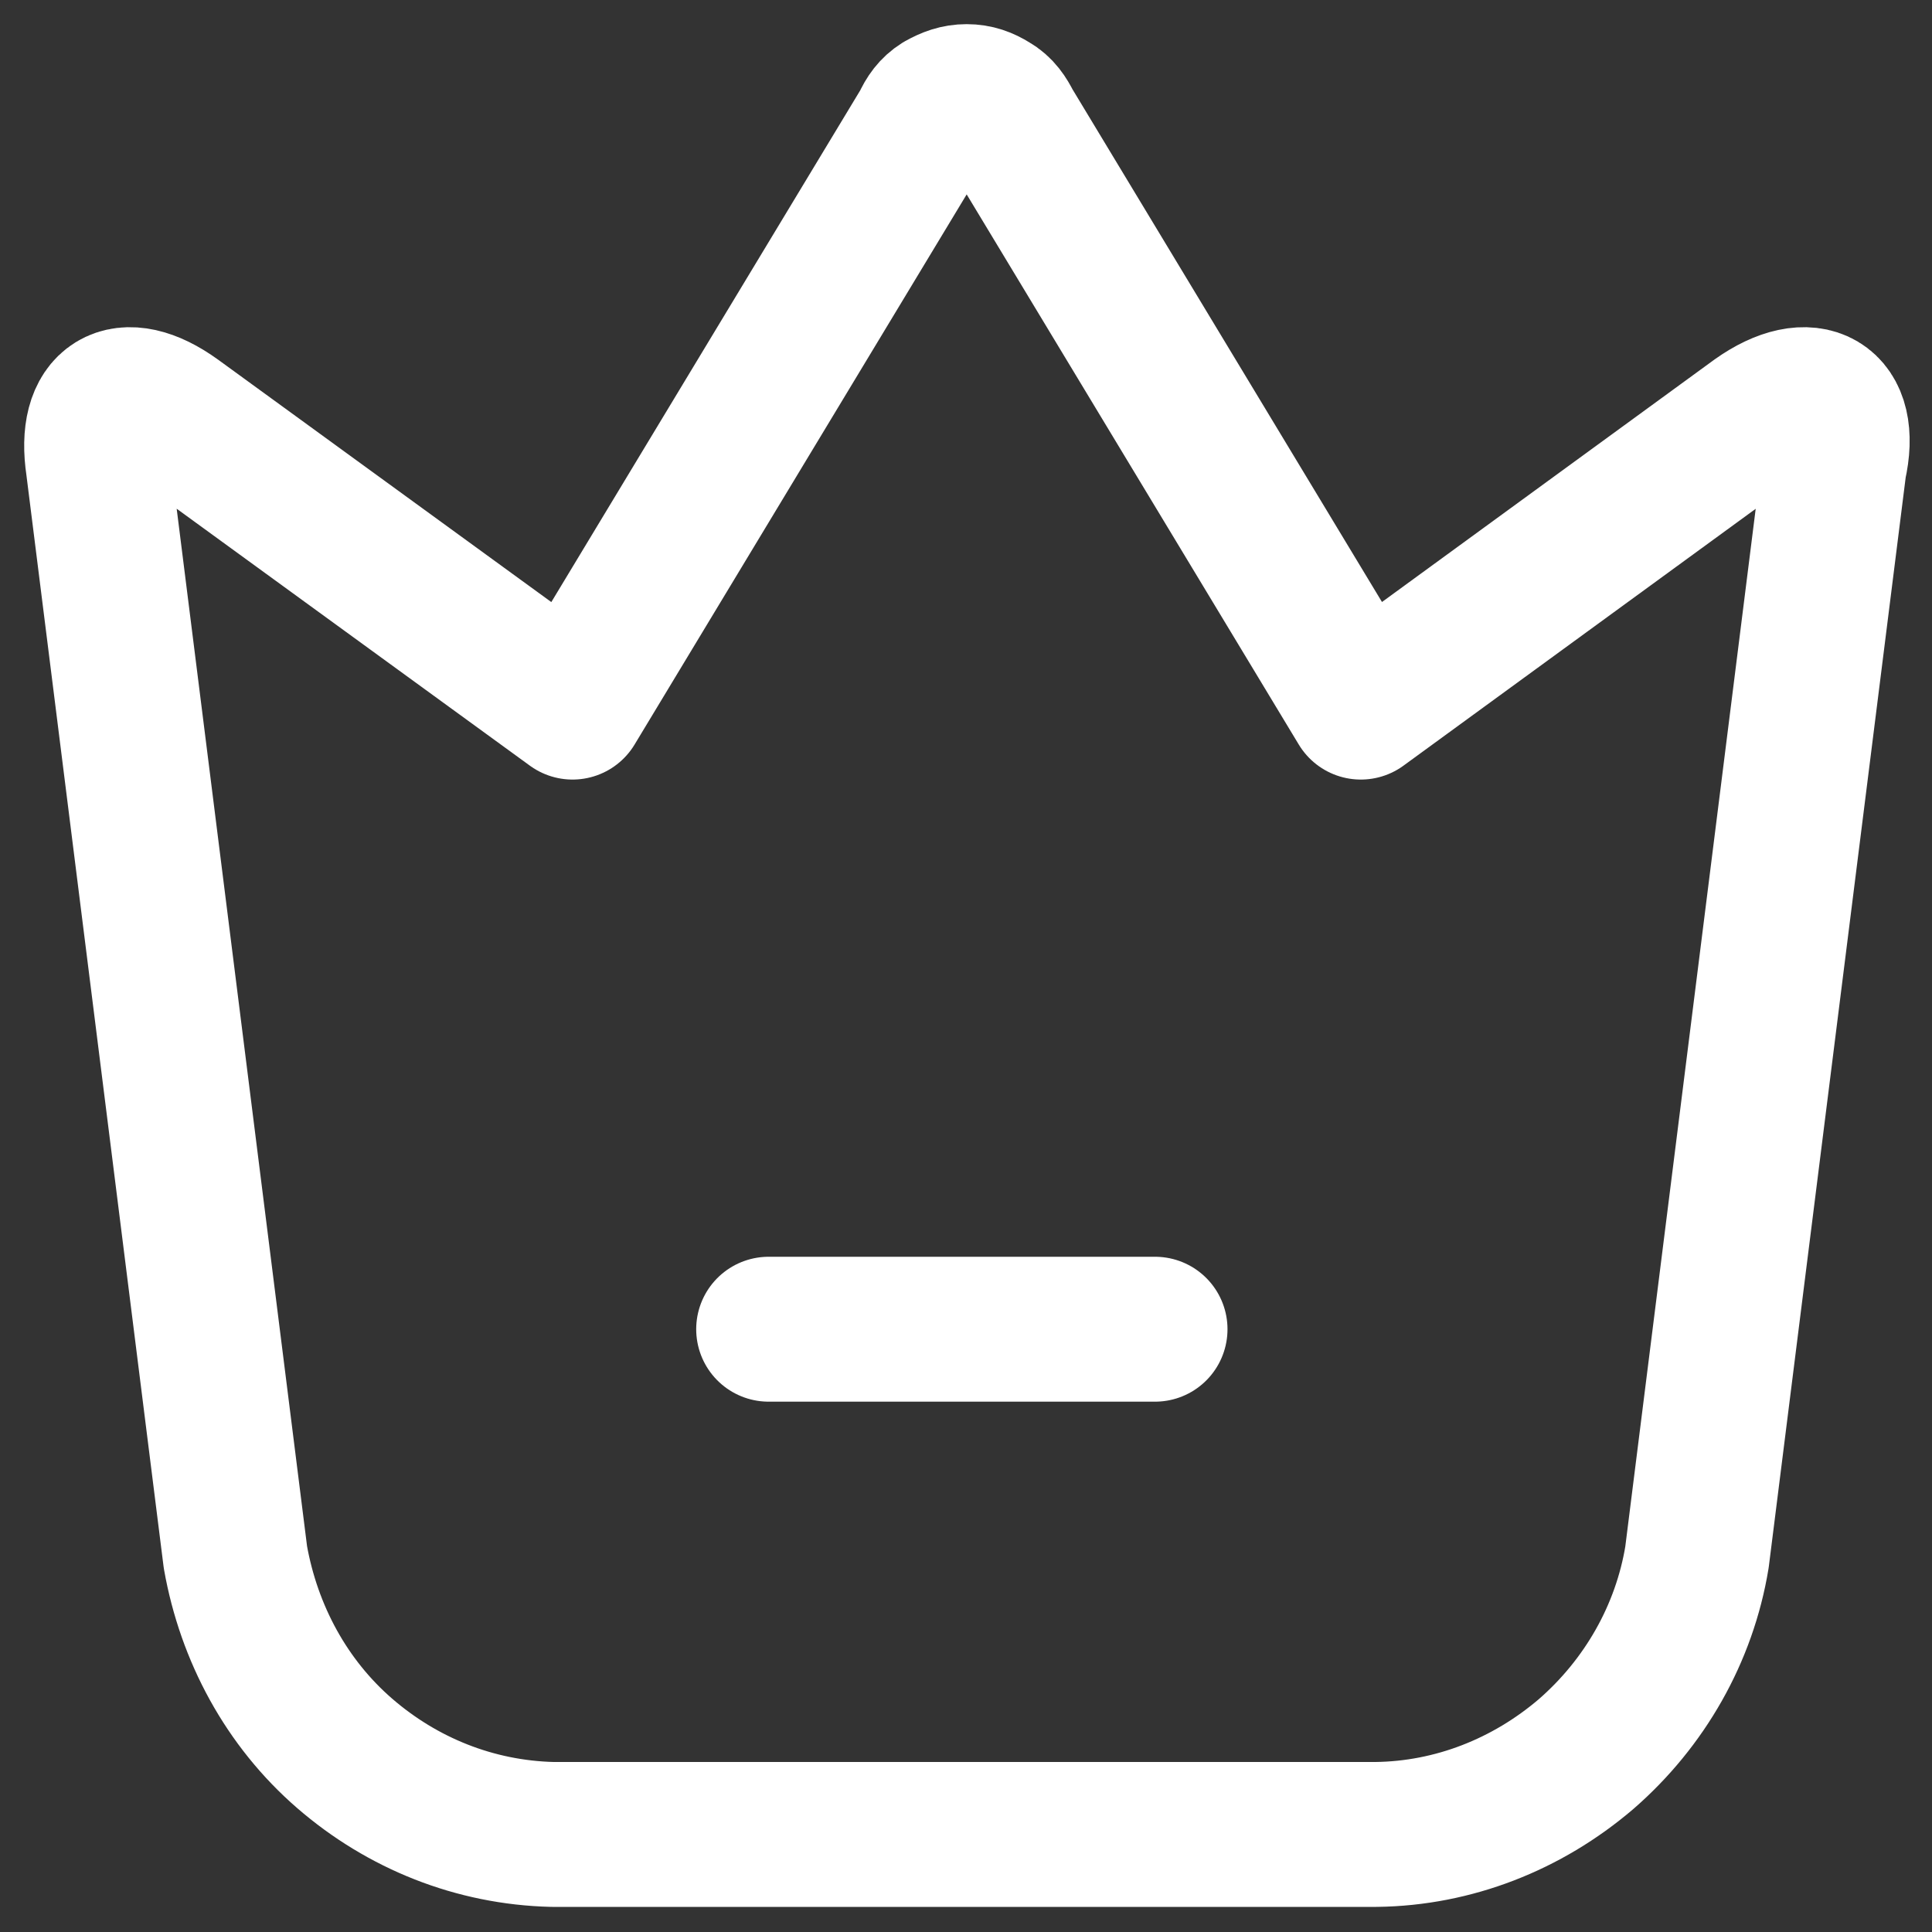
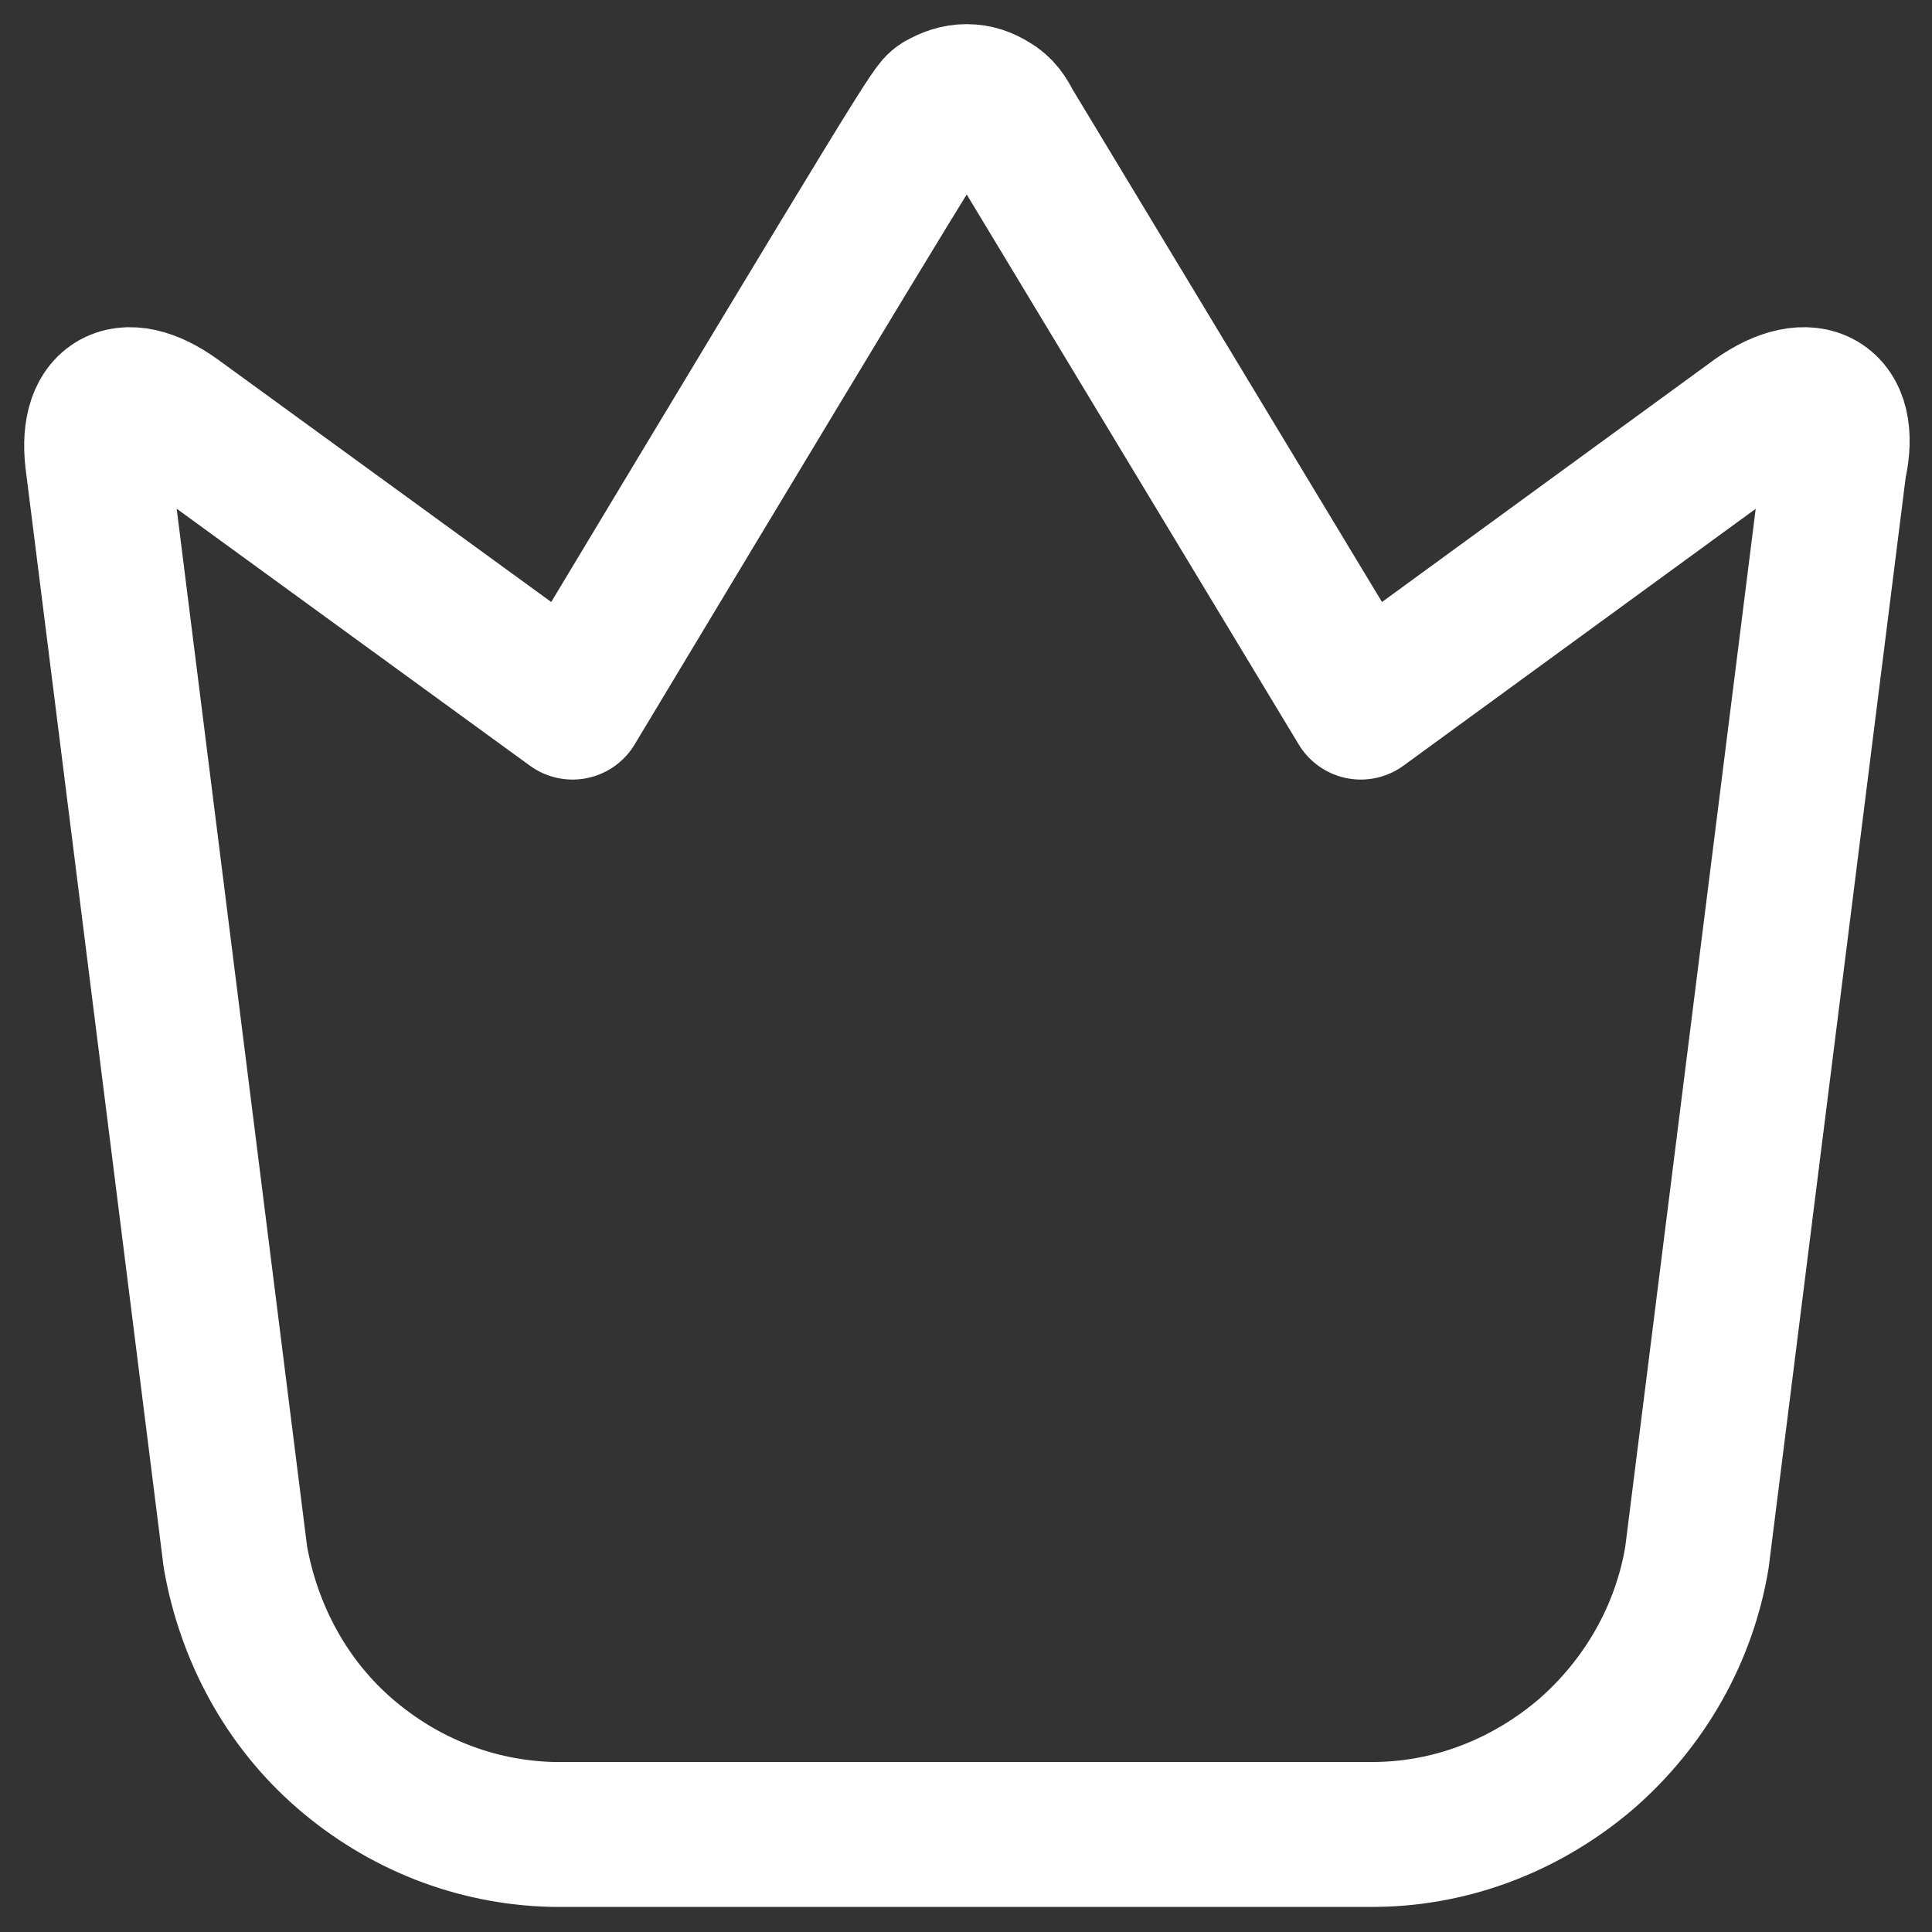
<svg xmlns="http://www.w3.org/2000/svg" width="20" height="20" viewBox="0 0 20 20" fill="none">
  <rect x="0" y="0" width="20" height="20" fill="#333333" stroke="none" />
-   <path d="M14.237 18.99H5.717C4.917 18.97 4.167 18.67 3.567 18.15C2.967 17.63 2.577 16.91 2.437 16.12L1.017 4.82C0.917 4.16 1.277 3.94 1.817 4.33L5.927 7.32L9.567 1.29C9.607 1.2 9.657 1.13 9.737 1.08C9.827 1.03 9.907 1 10.007 1C10.107 1 10.187 1.03 10.267 1.08C10.357 1.13 10.407 1.21 10.447 1.29L14.087 7.32L18.187 4.33C18.737 3.94 19.137 4.16 18.987 4.82L17.567 16.12C17.437 16.91 17.027 17.63 16.417 18.16C15.807 18.68 15.047 18.98 14.247 18.99H14.237Z" stroke="white" stroke-width="1.5" stroke-linecap="round" stroke-linejoin="round" />
-   <path d="M7.957 13.76H11.957" stroke="white" stroke-width="1.5" stroke-linecap="round" stroke-linejoin="round" />
+   <path d="M14.237 18.99H5.717C4.917 18.97 4.167 18.67 3.567 18.15C2.967 17.63 2.577 16.91 2.437 16.12L1.017 4.82C0.917 4.16 1.277 3.94 1.817 4.33L5.927 7.32C9.607 1.2 9.657 1.13 9.737 1.08C9.827 1.03 9.907 1 10.007 1C10.107 1 10.187 1.03 10.267 1.08C10.357 1.13 10.407 1.21 10.447 1.29L14.087 7.32L18.187 4.33C18.737 3.94 19.137 4.16 18.987 4.82L17.567 16.12C17.437 16.91 17.027 17.63 16.417 18.16C15.807 18.68 15.047 18.98 14.247 18.99H14.237Z" stroke="white" stroke-width="1.5" stroke-linecap="round" stroke-linejoin="round" />
</svg>